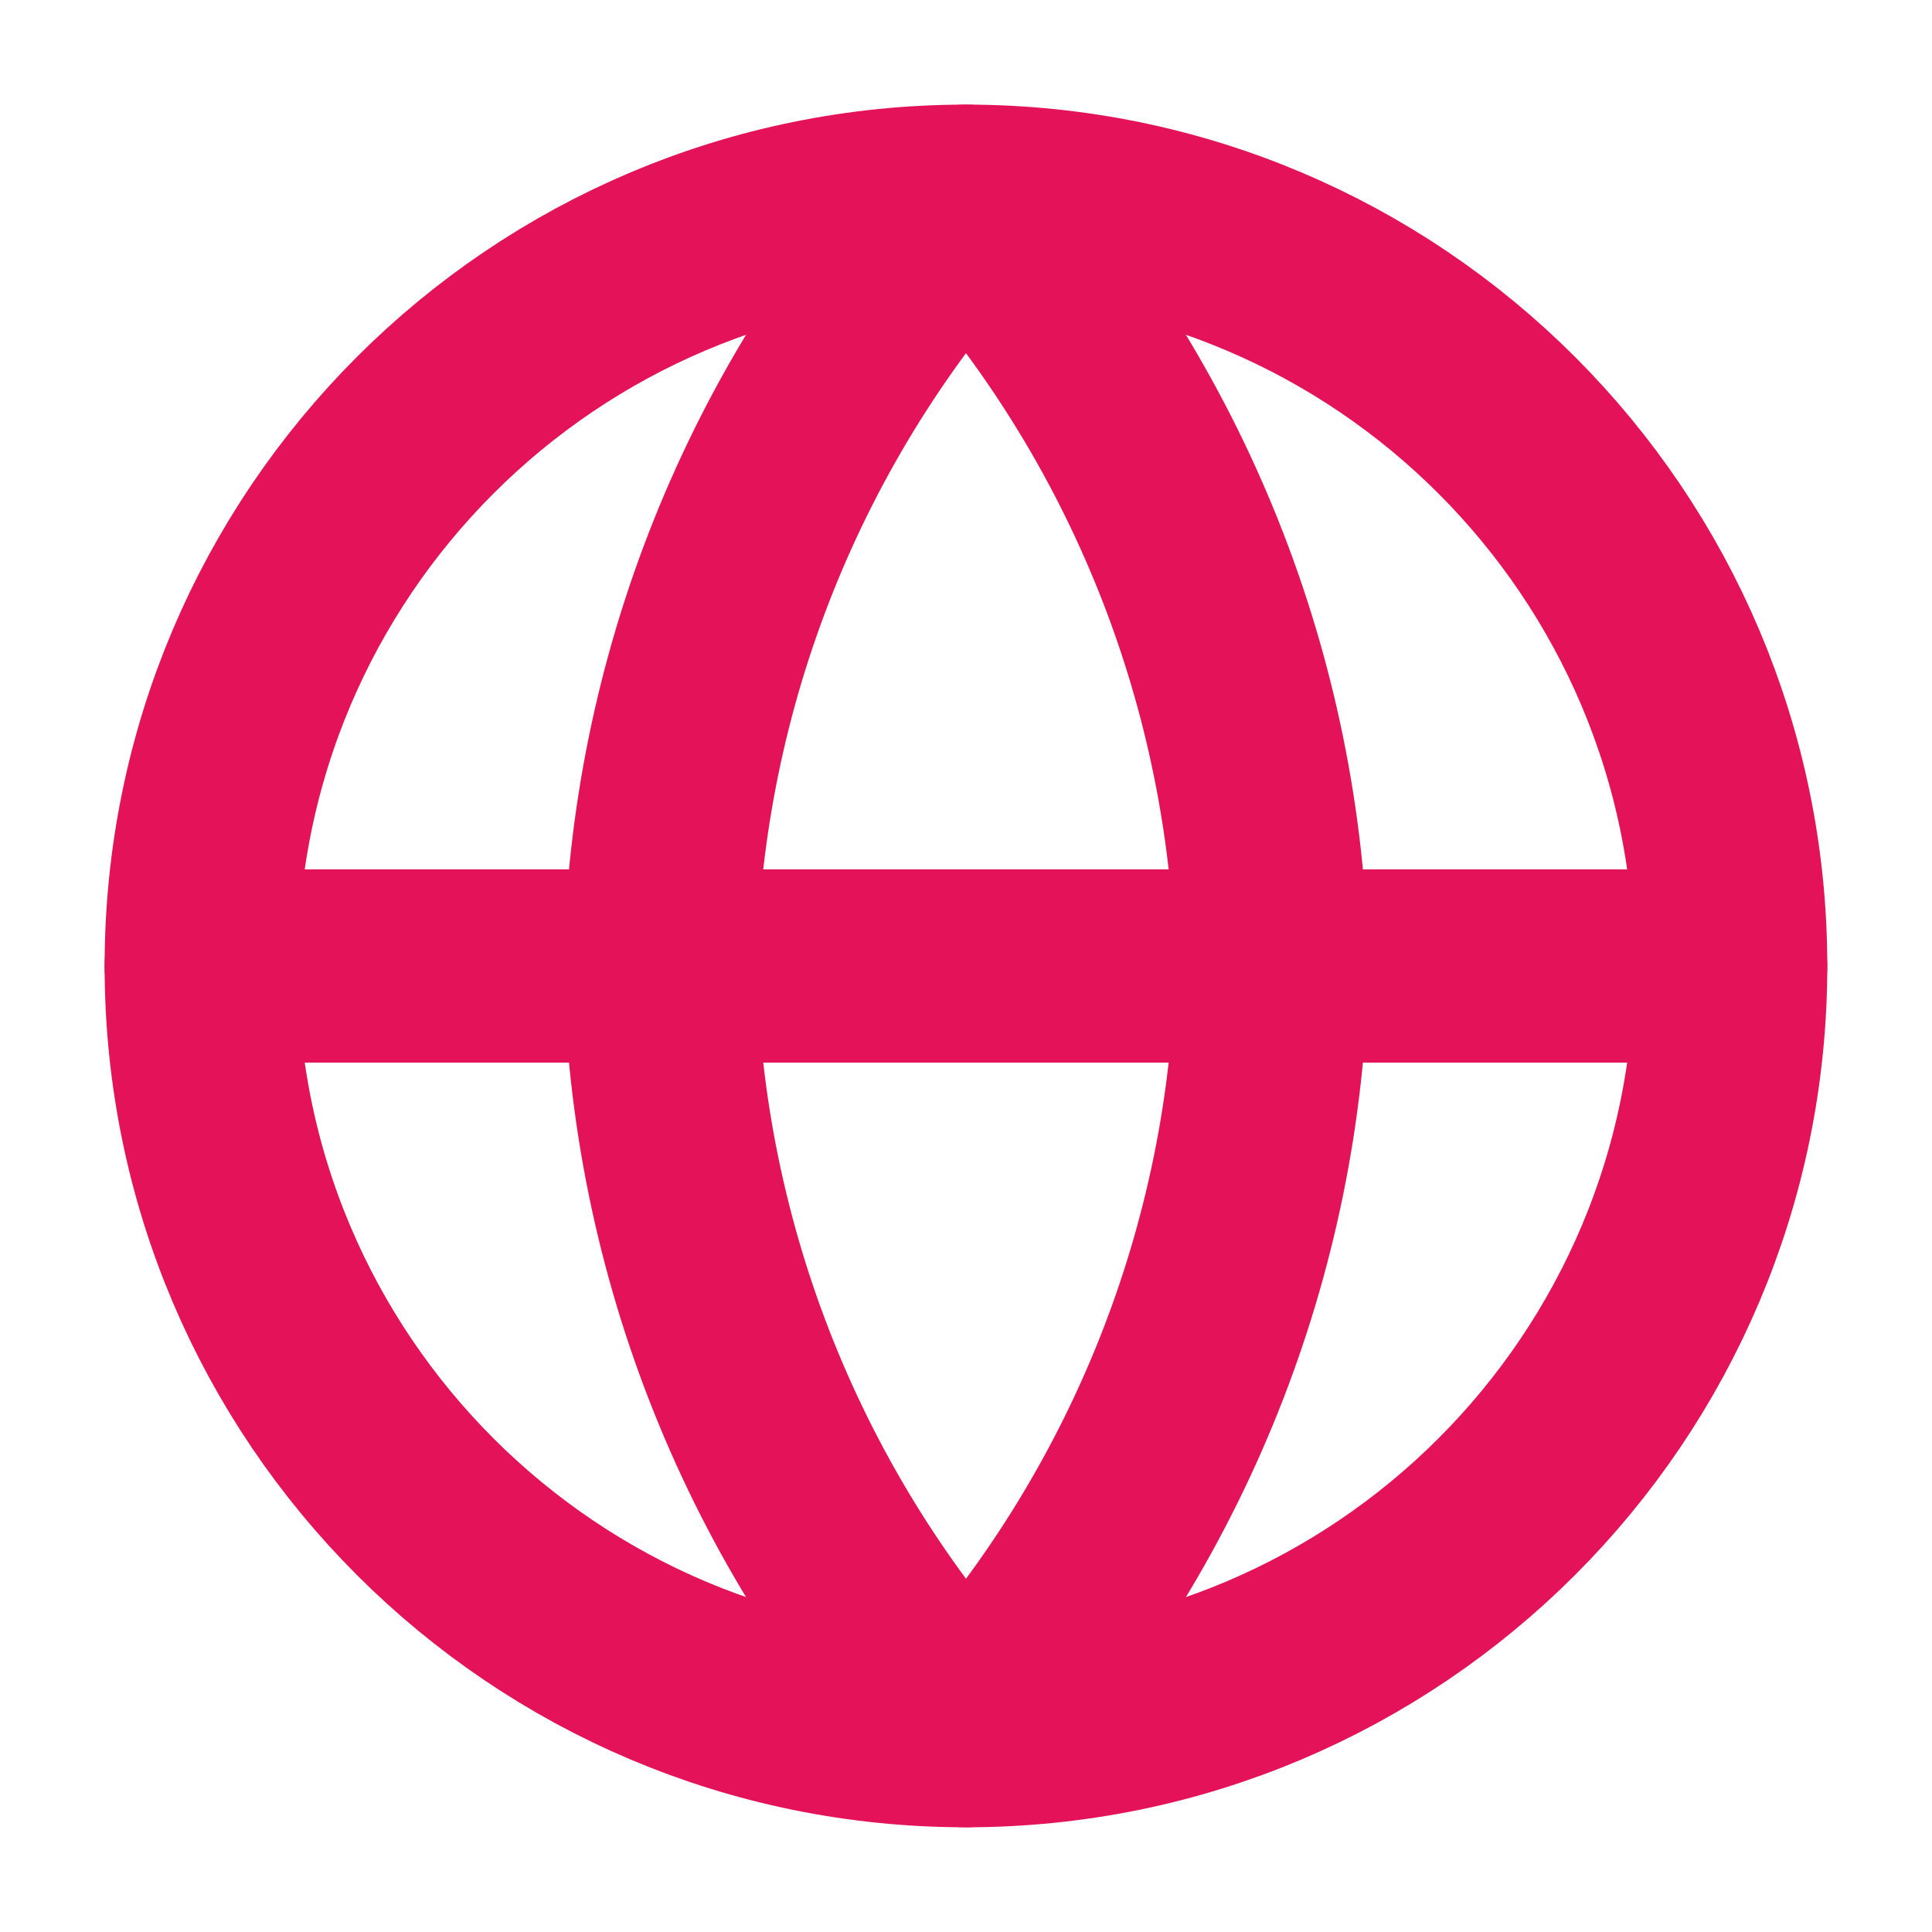
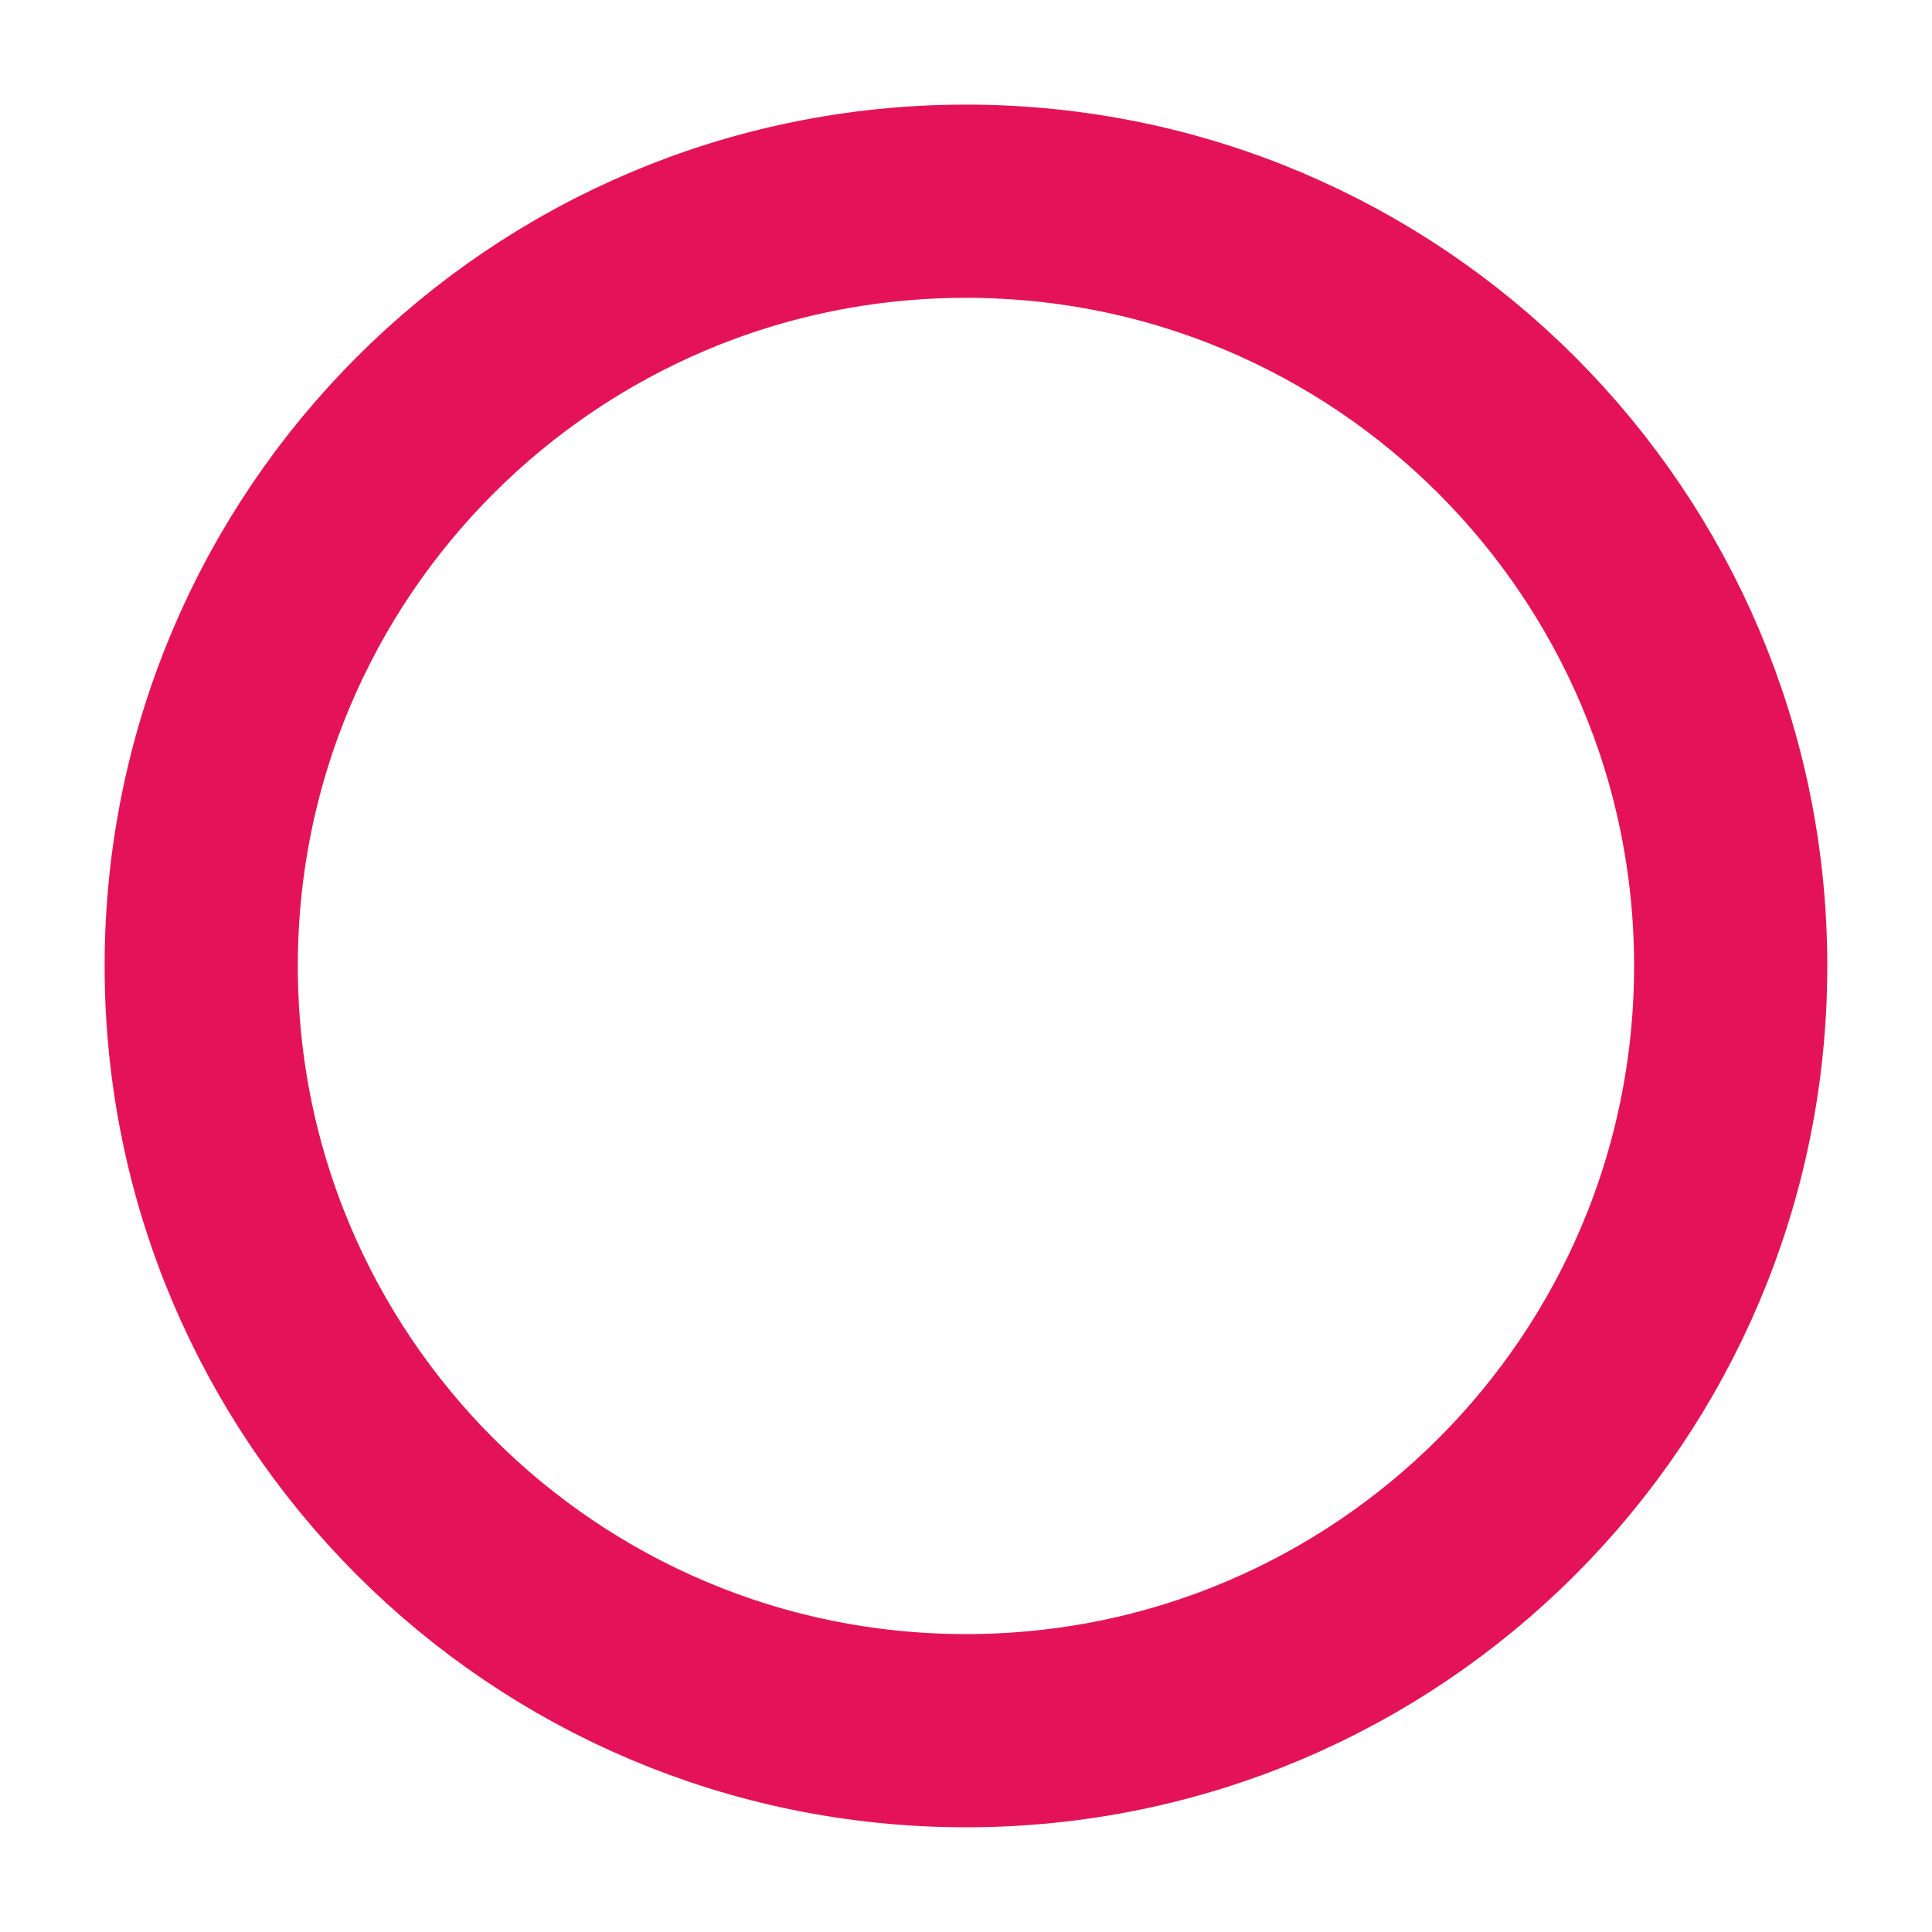
<svg xmlns="http://www.w3.org/2000/svg" width="20" height="20" viewBox="0 0 20 20" fill="none">
  <path d="M10 17.916C14.372 17.916 17.916 14.372 17.916 10C17.916 5.627 14.372 2.083 10 2.083C5.627 2.083 2.083 5.627 2.083 10C2.083 14.372 5.627 17.916 10 17.916Z" stroke="#E41359" stroke-width="2" stroke-linecap="round" stroke-linejoin="round" />
-   <path d="M2.083 10H17.916" stroke="#E41359" stroke-width="2" stroke-linecap="round" stroke-linejoin="round" />
-   <path d="M10 2.083C11.98 4.251 13.105 7.064 13.166 10C13.105 12.935 11.98 15.748 10 17.916C8.019 15.748 6.894 12.935 6.833 10C6.894 7.064 8.019 4.251 10 2.083Z" stroke="#E41359" stroke-width="2" stroke-linecap="round" stroke-linejoin="round" />
</svg>